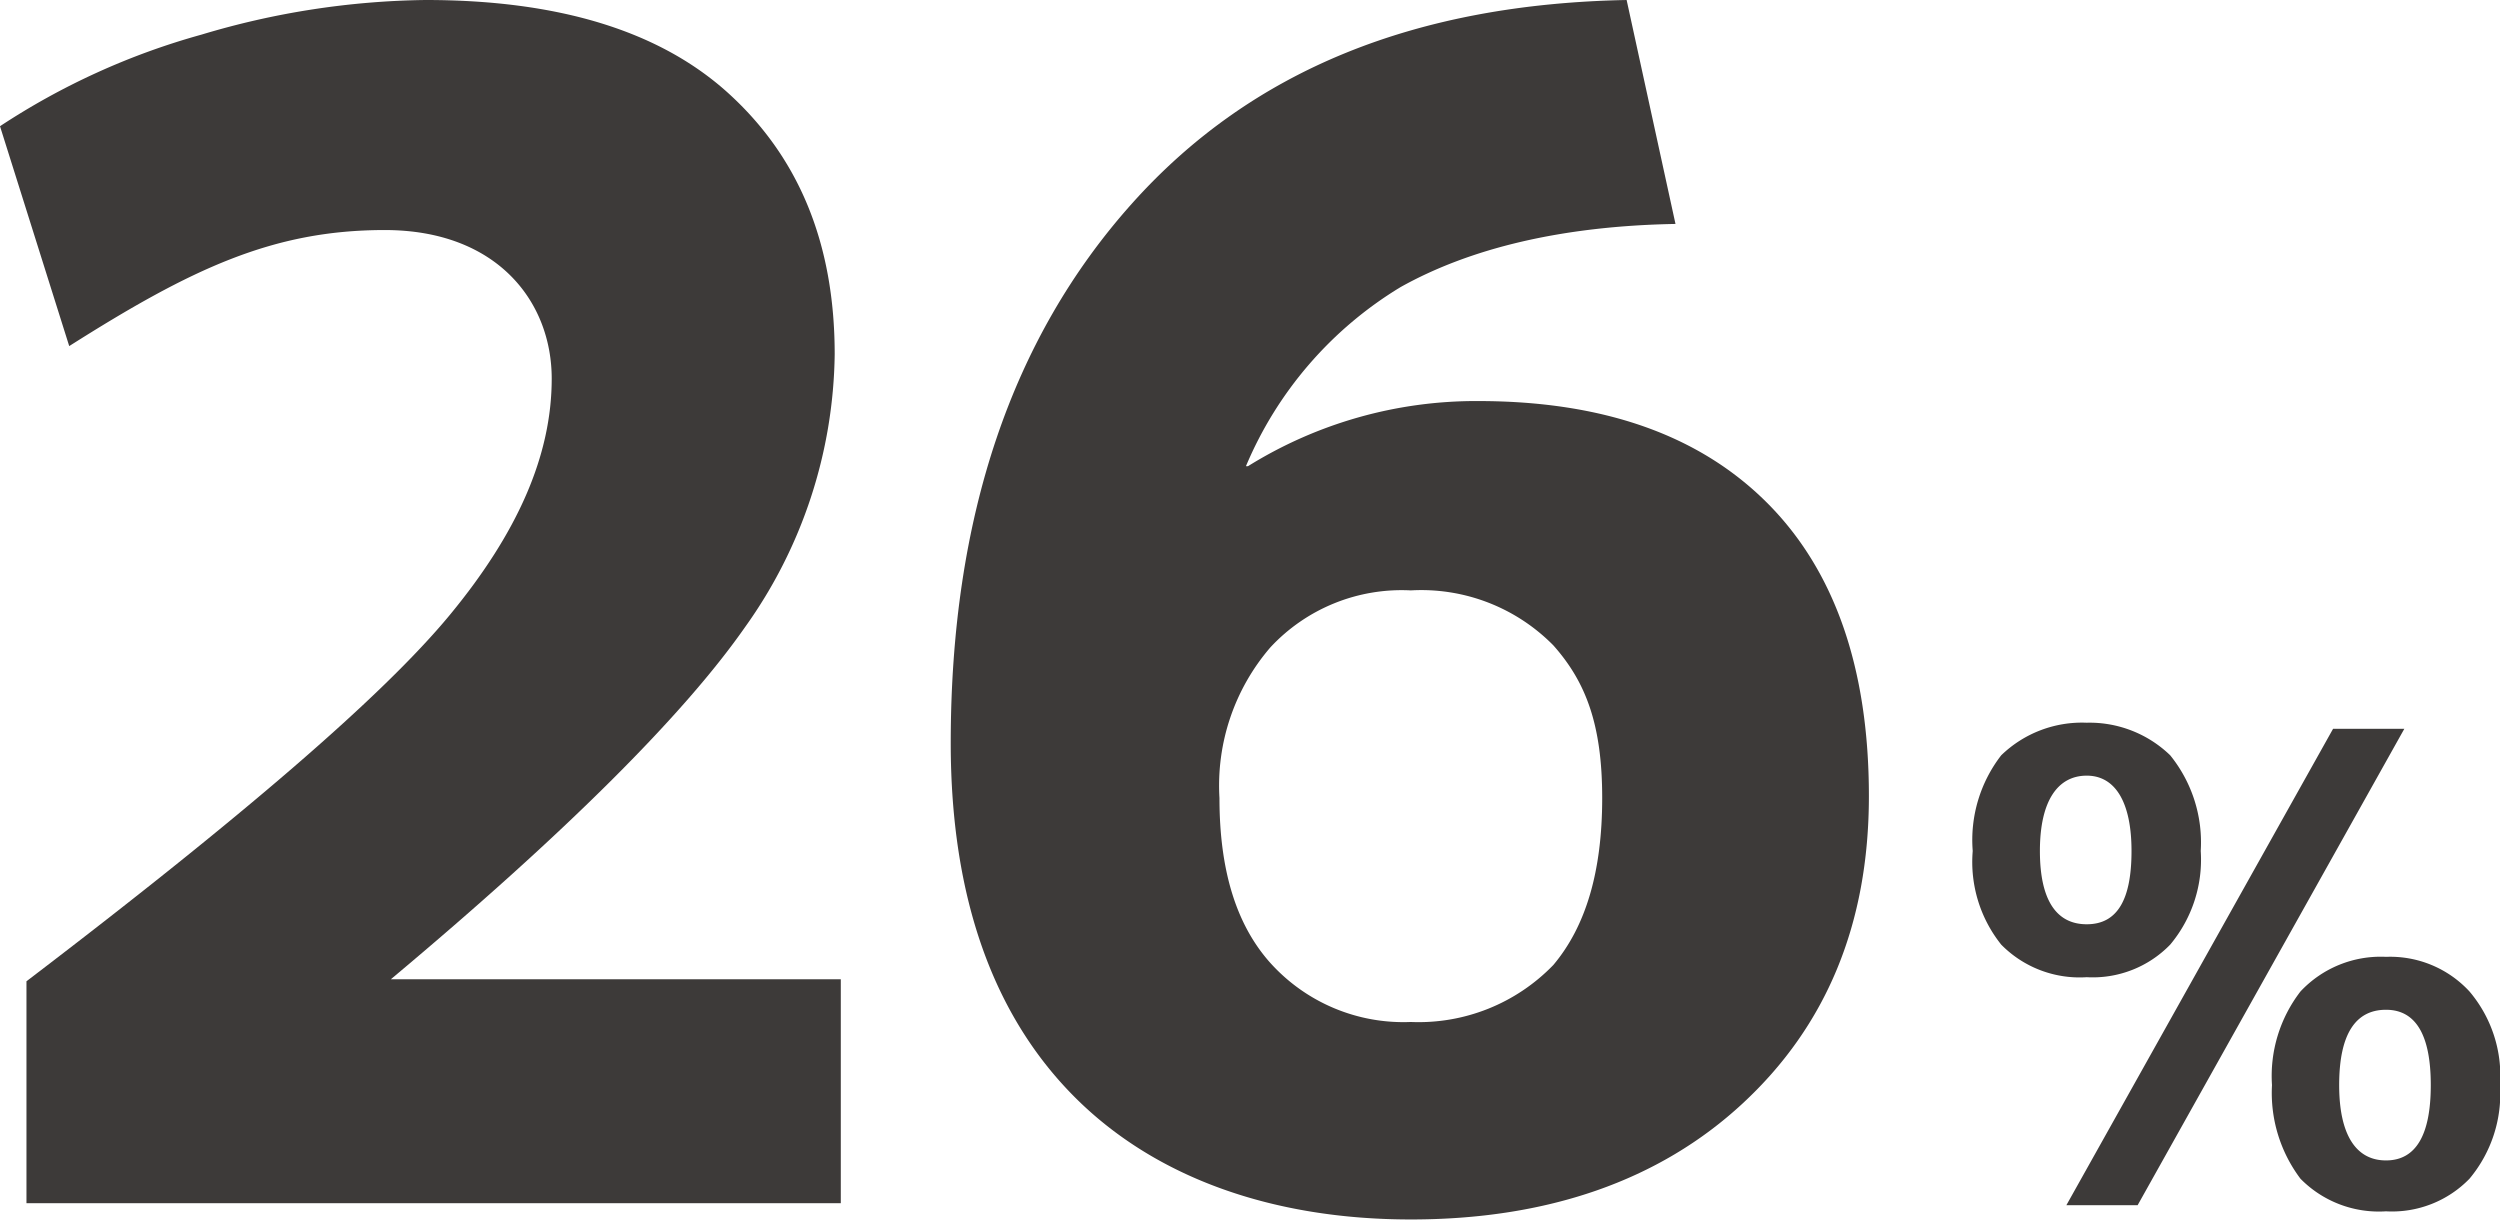
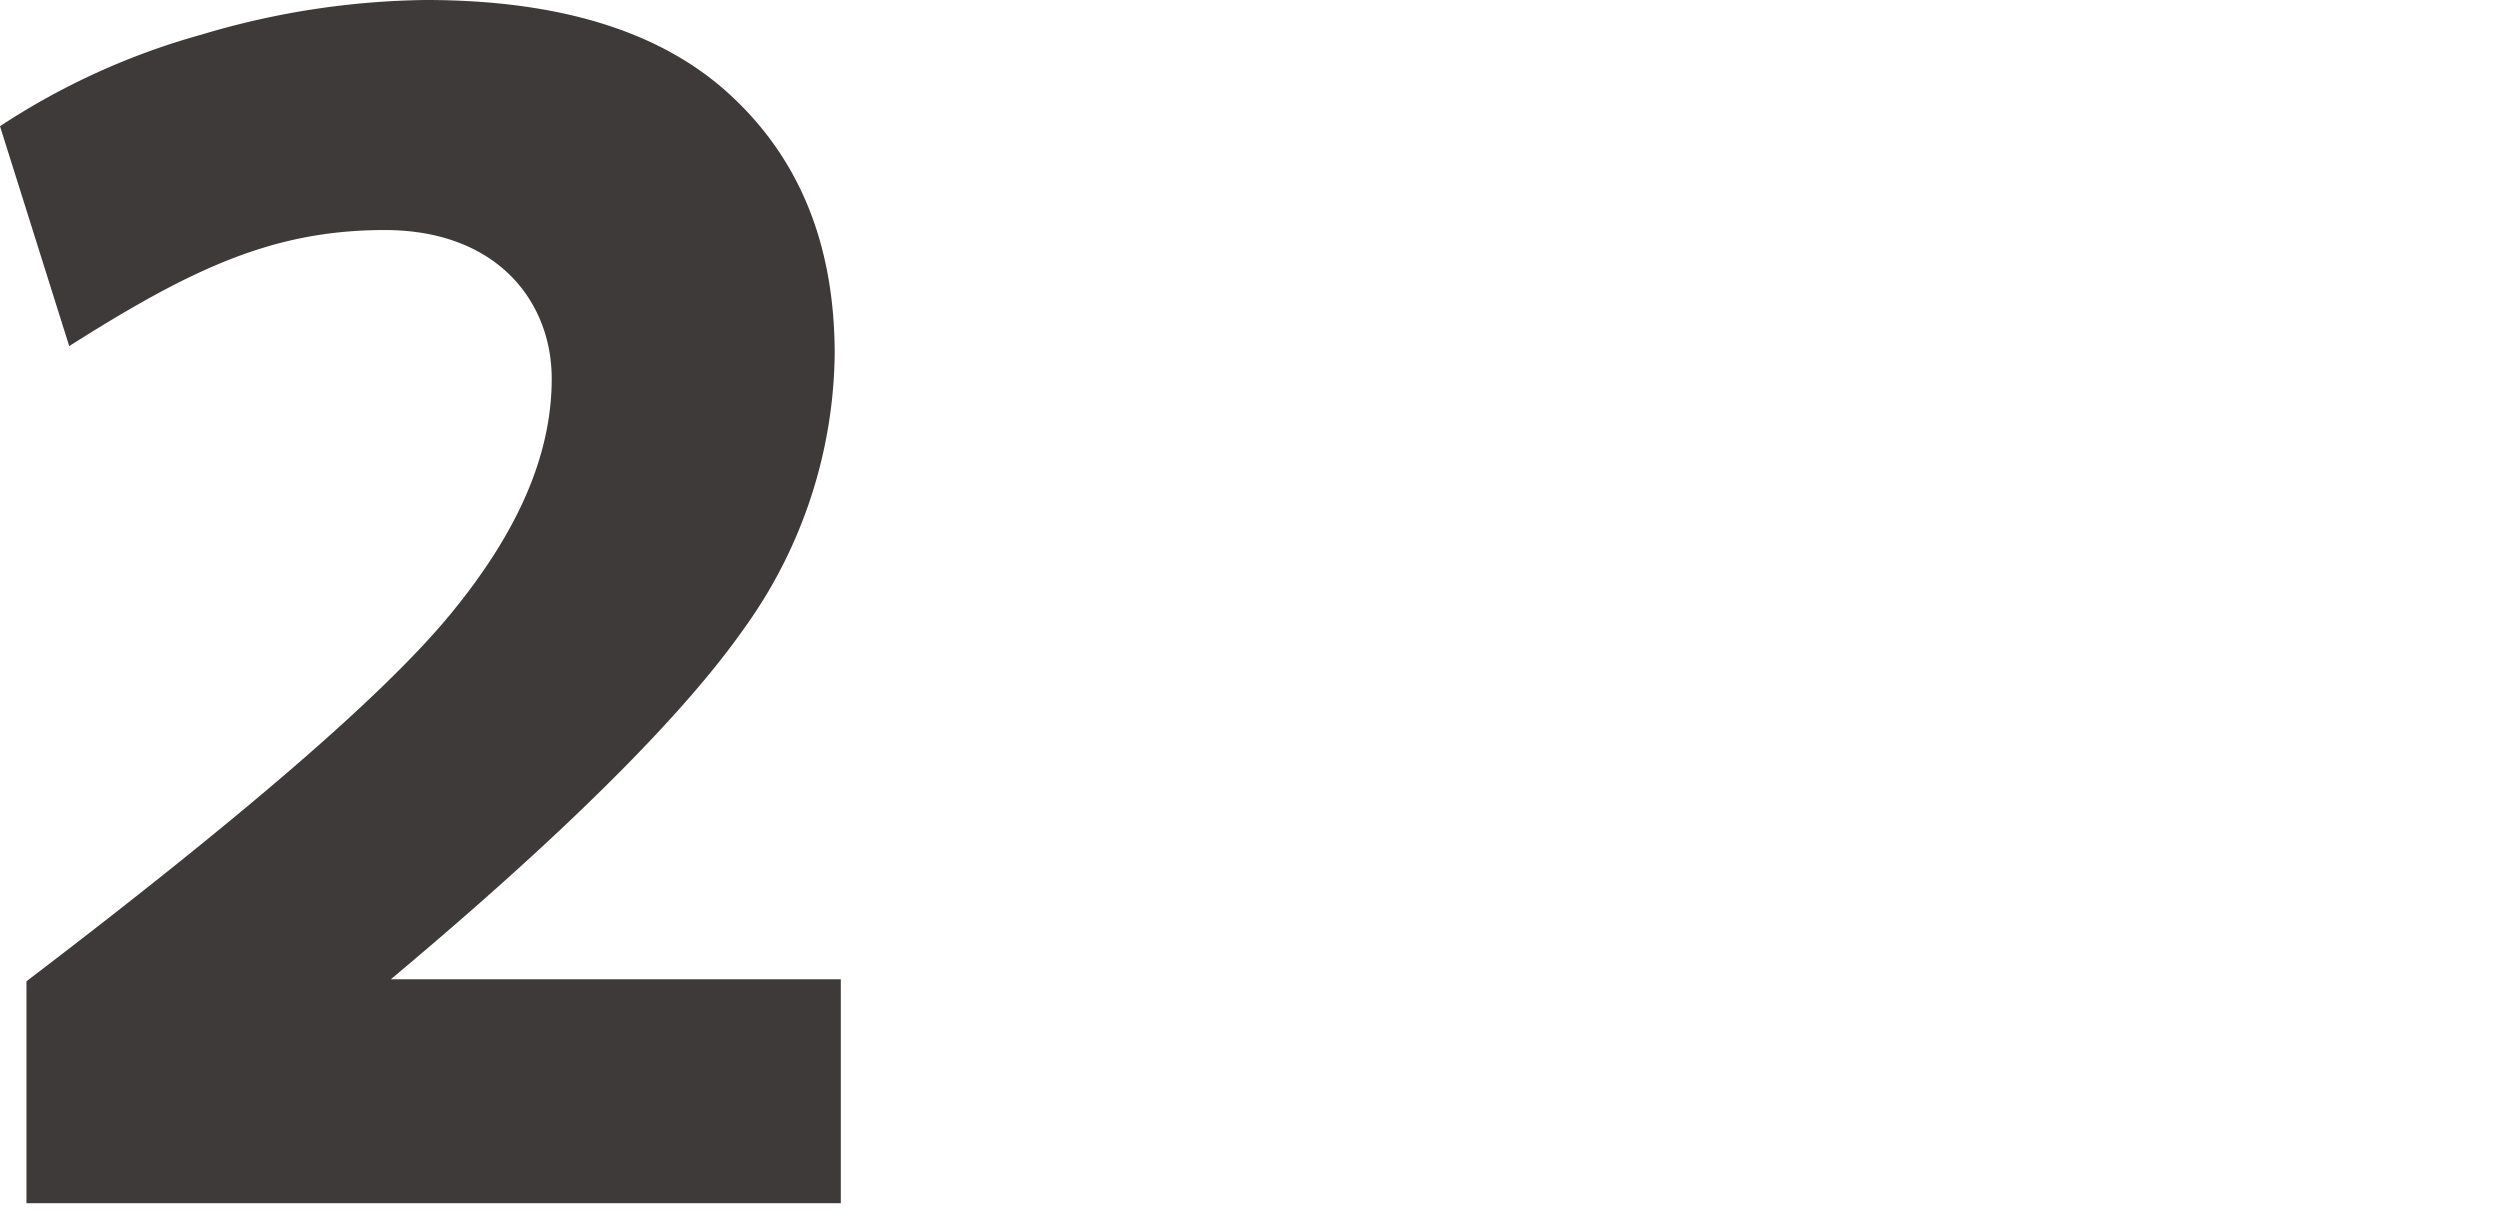
<svg xmlns="http://www.w3.org/2000/svg" width="122.8" height="60" viewBox="0 0 122.8 60">
  <defs>
    <style>.cls-1{fill:#3d3a39;}</style>
  </defs>
  <g id="レイヤー_2" data-name="レイヤー 2">
    <g id="レイヤー_1-2" data-name="レイヤー 1">
      <path class="cls-1" d="M6.2,57.8c10.5-8,17.5-14,20.8-18s5-7.8,5-11.6-2.7-7.3-8.2-7.3-9.5,1.9-15.5,5.7L4.9,15.8a34.9,34.9,0,0,1,9.9-4.5,39.8,39.8,0,0,1,11-1.7c6.5,0,11.5,1.5,14.9,4.6s5.2,7.3,5.2,12.8a23.5,23.5,0,0,1-4.4,13.4c-3,4.3-8.8,10.1-17.4,17.3H46.2v11H6.2Z" transform="translate(-4.9 -9.6)" />
-       <path class="cls-1" d="M84.8,9.6l2.4,11c-5.6.1-10.1,1.2-13.5,3.1a18.8,18.8,0,0,0-7.6,8.8h.1a21.2,21.2,0,0,1,11.3-3.2c6.2,0,10.9,1.7,14.2,5s5,8.1,5,14.4-2.1,11.3-6.2,15.1-9.6,5.7-16.3,5.7-12.5-2-16.5-6-6.1-9.8-6.1-17.4c0-11.1,3-19.9,8.9-26.5S74.5,9.8,84.8,9.6ZM74.2,59.8a9.2,9.2,0,0,0,7-2.8c1.6-1.9,2.4-4.6,2.4-8.2s-.8-5.7-2.4-7.5a9.1,9.1,0,0,0-7-2.7,8.8,8.8,0,0,0-6.9,2.8,10.4,10.4,0,0,0-2.5,7.4c0,3.5.8,6.2,2.5,8.1A8.8,8.8,0,0,0,74.2,59.8Z" transform="translate(-4.9 -9.6)" />
-       <path class="cls-1" d="M103.2,46.7a5.7,5.7,0,0,1,4.2-1.6,5.7,5.7,0,0,1,4.1,1.6,6.8,6.8,0,0,1,1.5,4.7,6.5,6.5,0,0,1-1.5,4.6,5.3,5.3,0,0,1-4.1,1.6,5.4,5.4,0,0,1-4.2-1.6,6.5,6.5,0,0,1-1.4-4.6A6.8,6.8,0,0,1,103.2,46.7Zm1.9,4.7c0,2.4.8,3.6,2.3,3.6s2.2-1.2,2.2-3.6-.8-3.7-2.2-3.7S105.1,48.9,105.1,51.4Zm14.4-6H123L109.9,68.8h-3.5Zm-1.6,12.9a5.4,5.4,0,0,1,4.2-1.7,5.3,5.3,0,0,1,4.1,1.7,6.4,6.4,0,0,1,1.5,4.6,6.5,6.5,0,0,1-1.5,4.6,5.3,5.3,0,0,1-4.1,1.6,5.4,5.4,0,0,1-4.2-1.6,7,7,0,0,1-1.4-4.6A6.8,6.8,0,0,1,117.9,58.3Zm1.9,4.6c0,2.4.8,3.7,2.3,3.7s2.2-1.3,2.2-3.7-.7-3.7-2.2-3.7S119.8,60.4,119.8,62.9Z" transform="translate(-4.9 -9.6)" />
    </g>
  </g>
</svg>